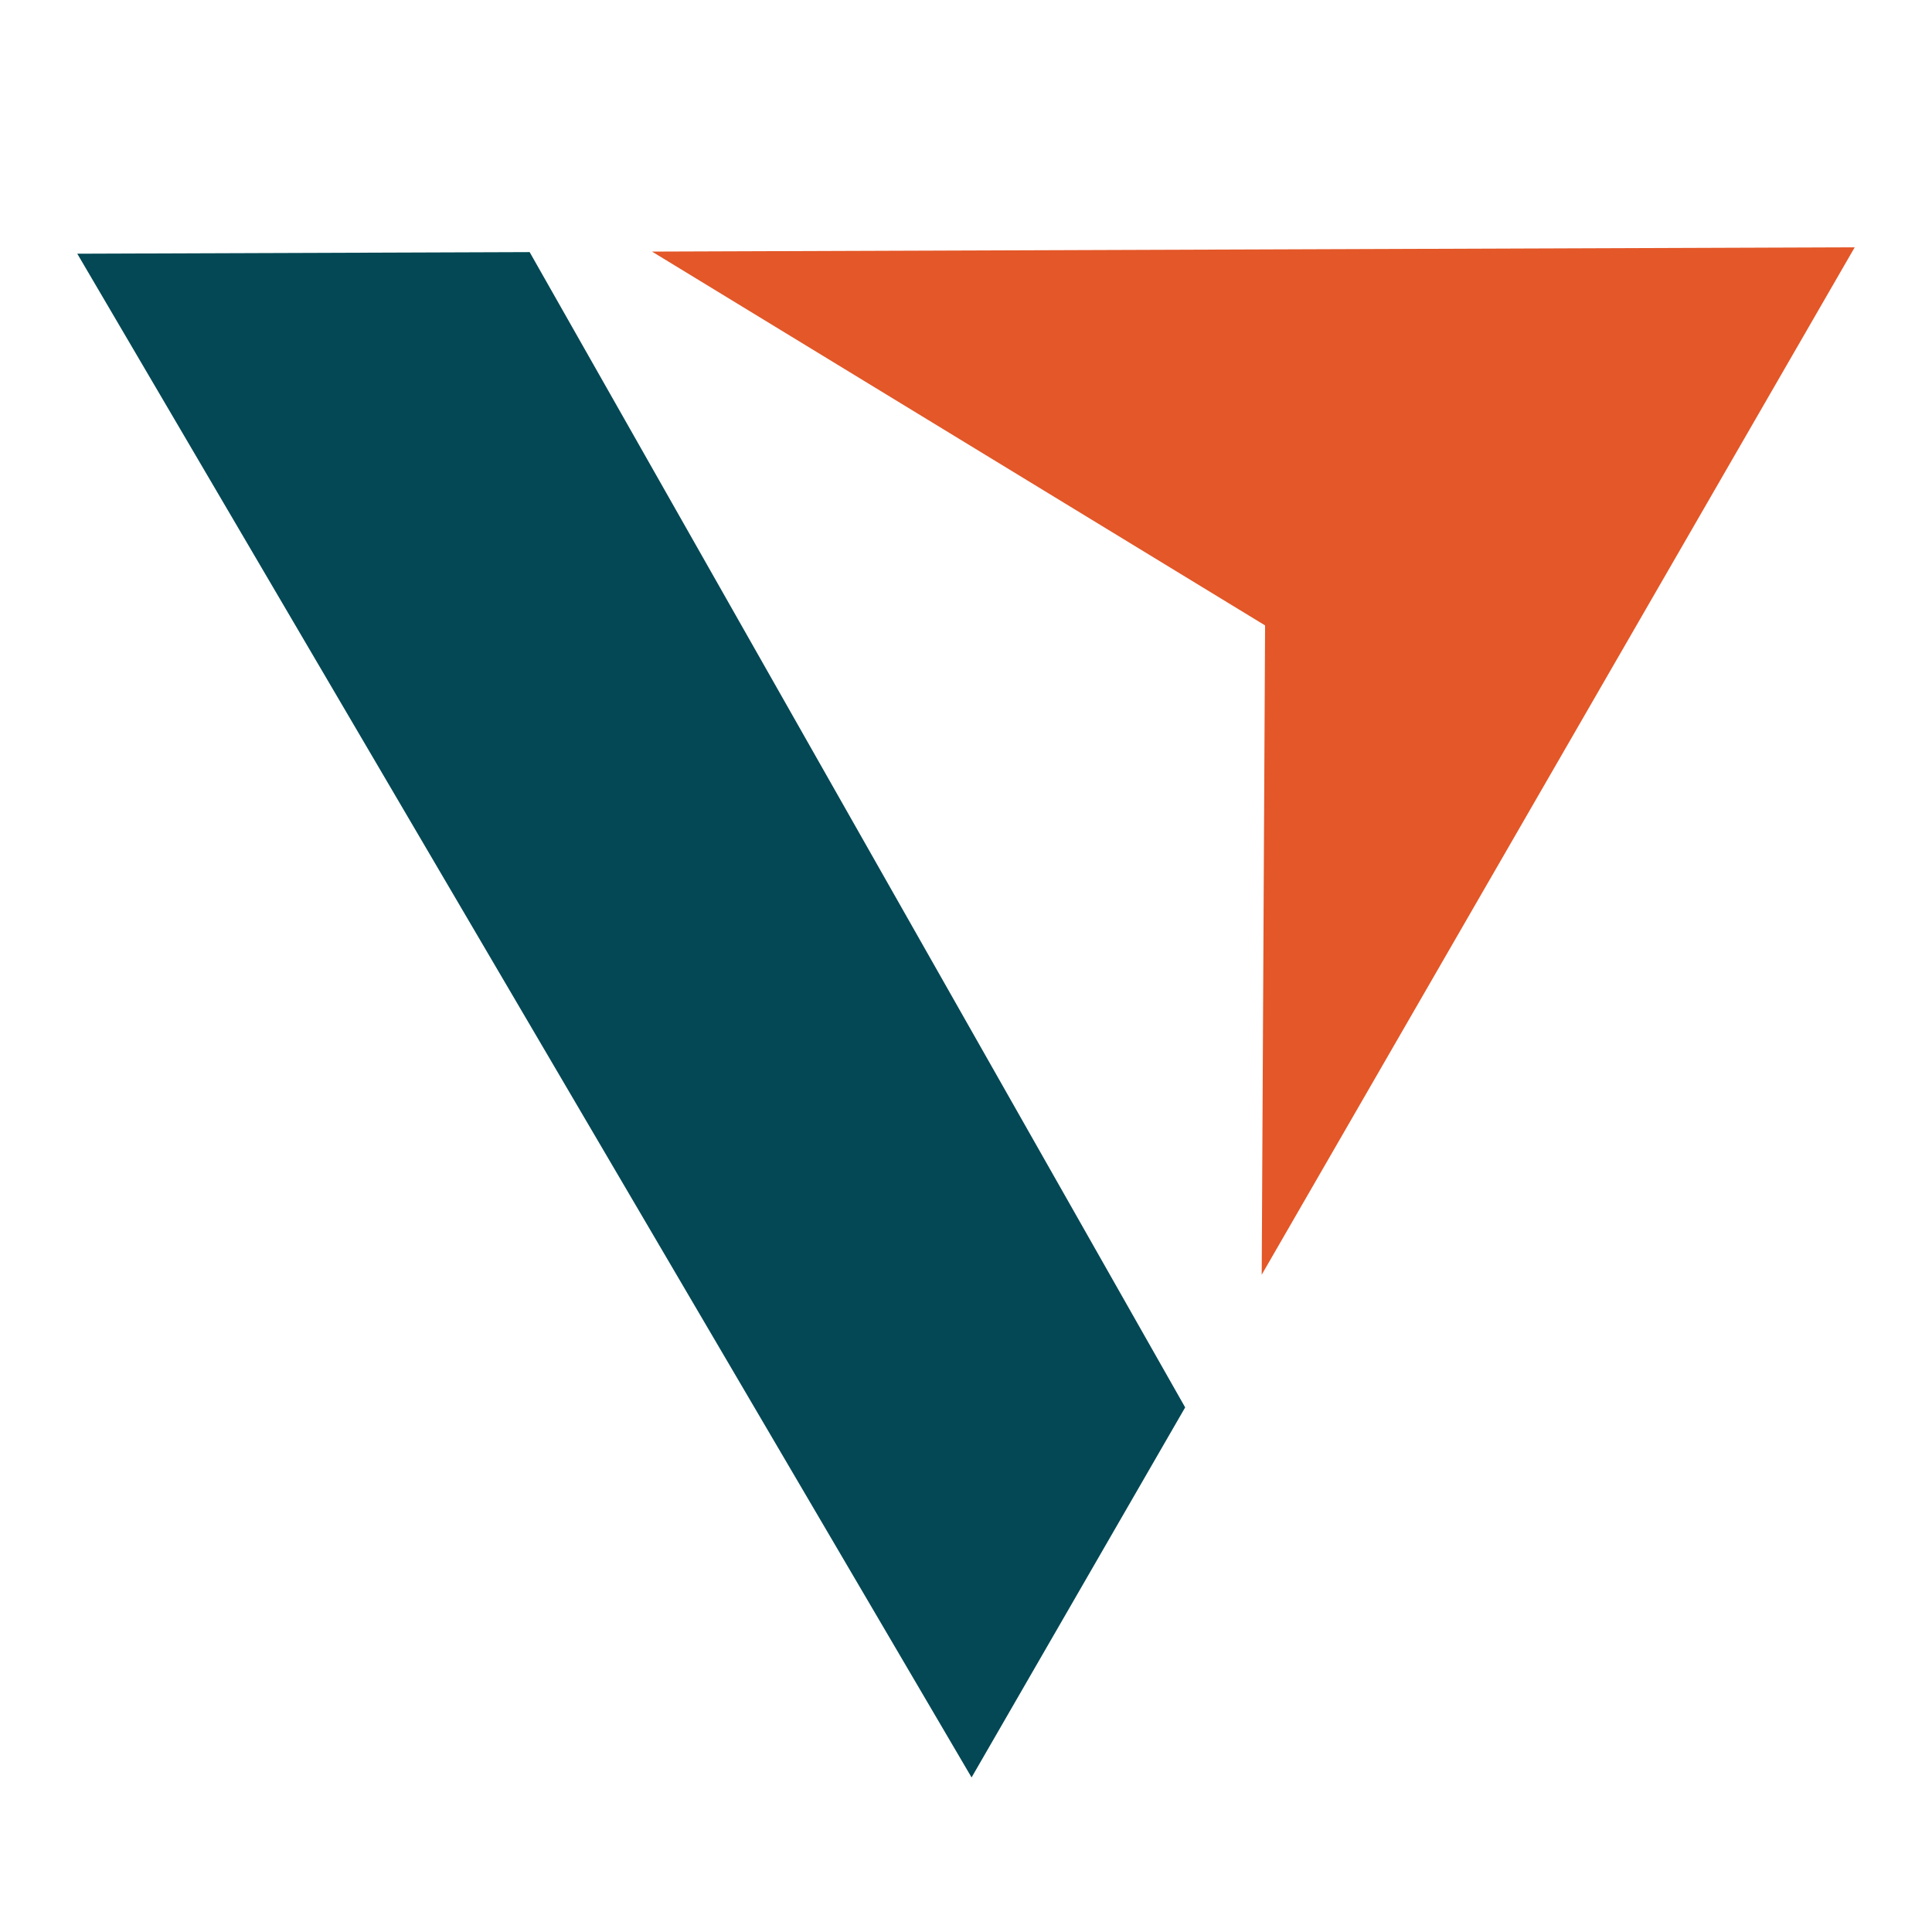
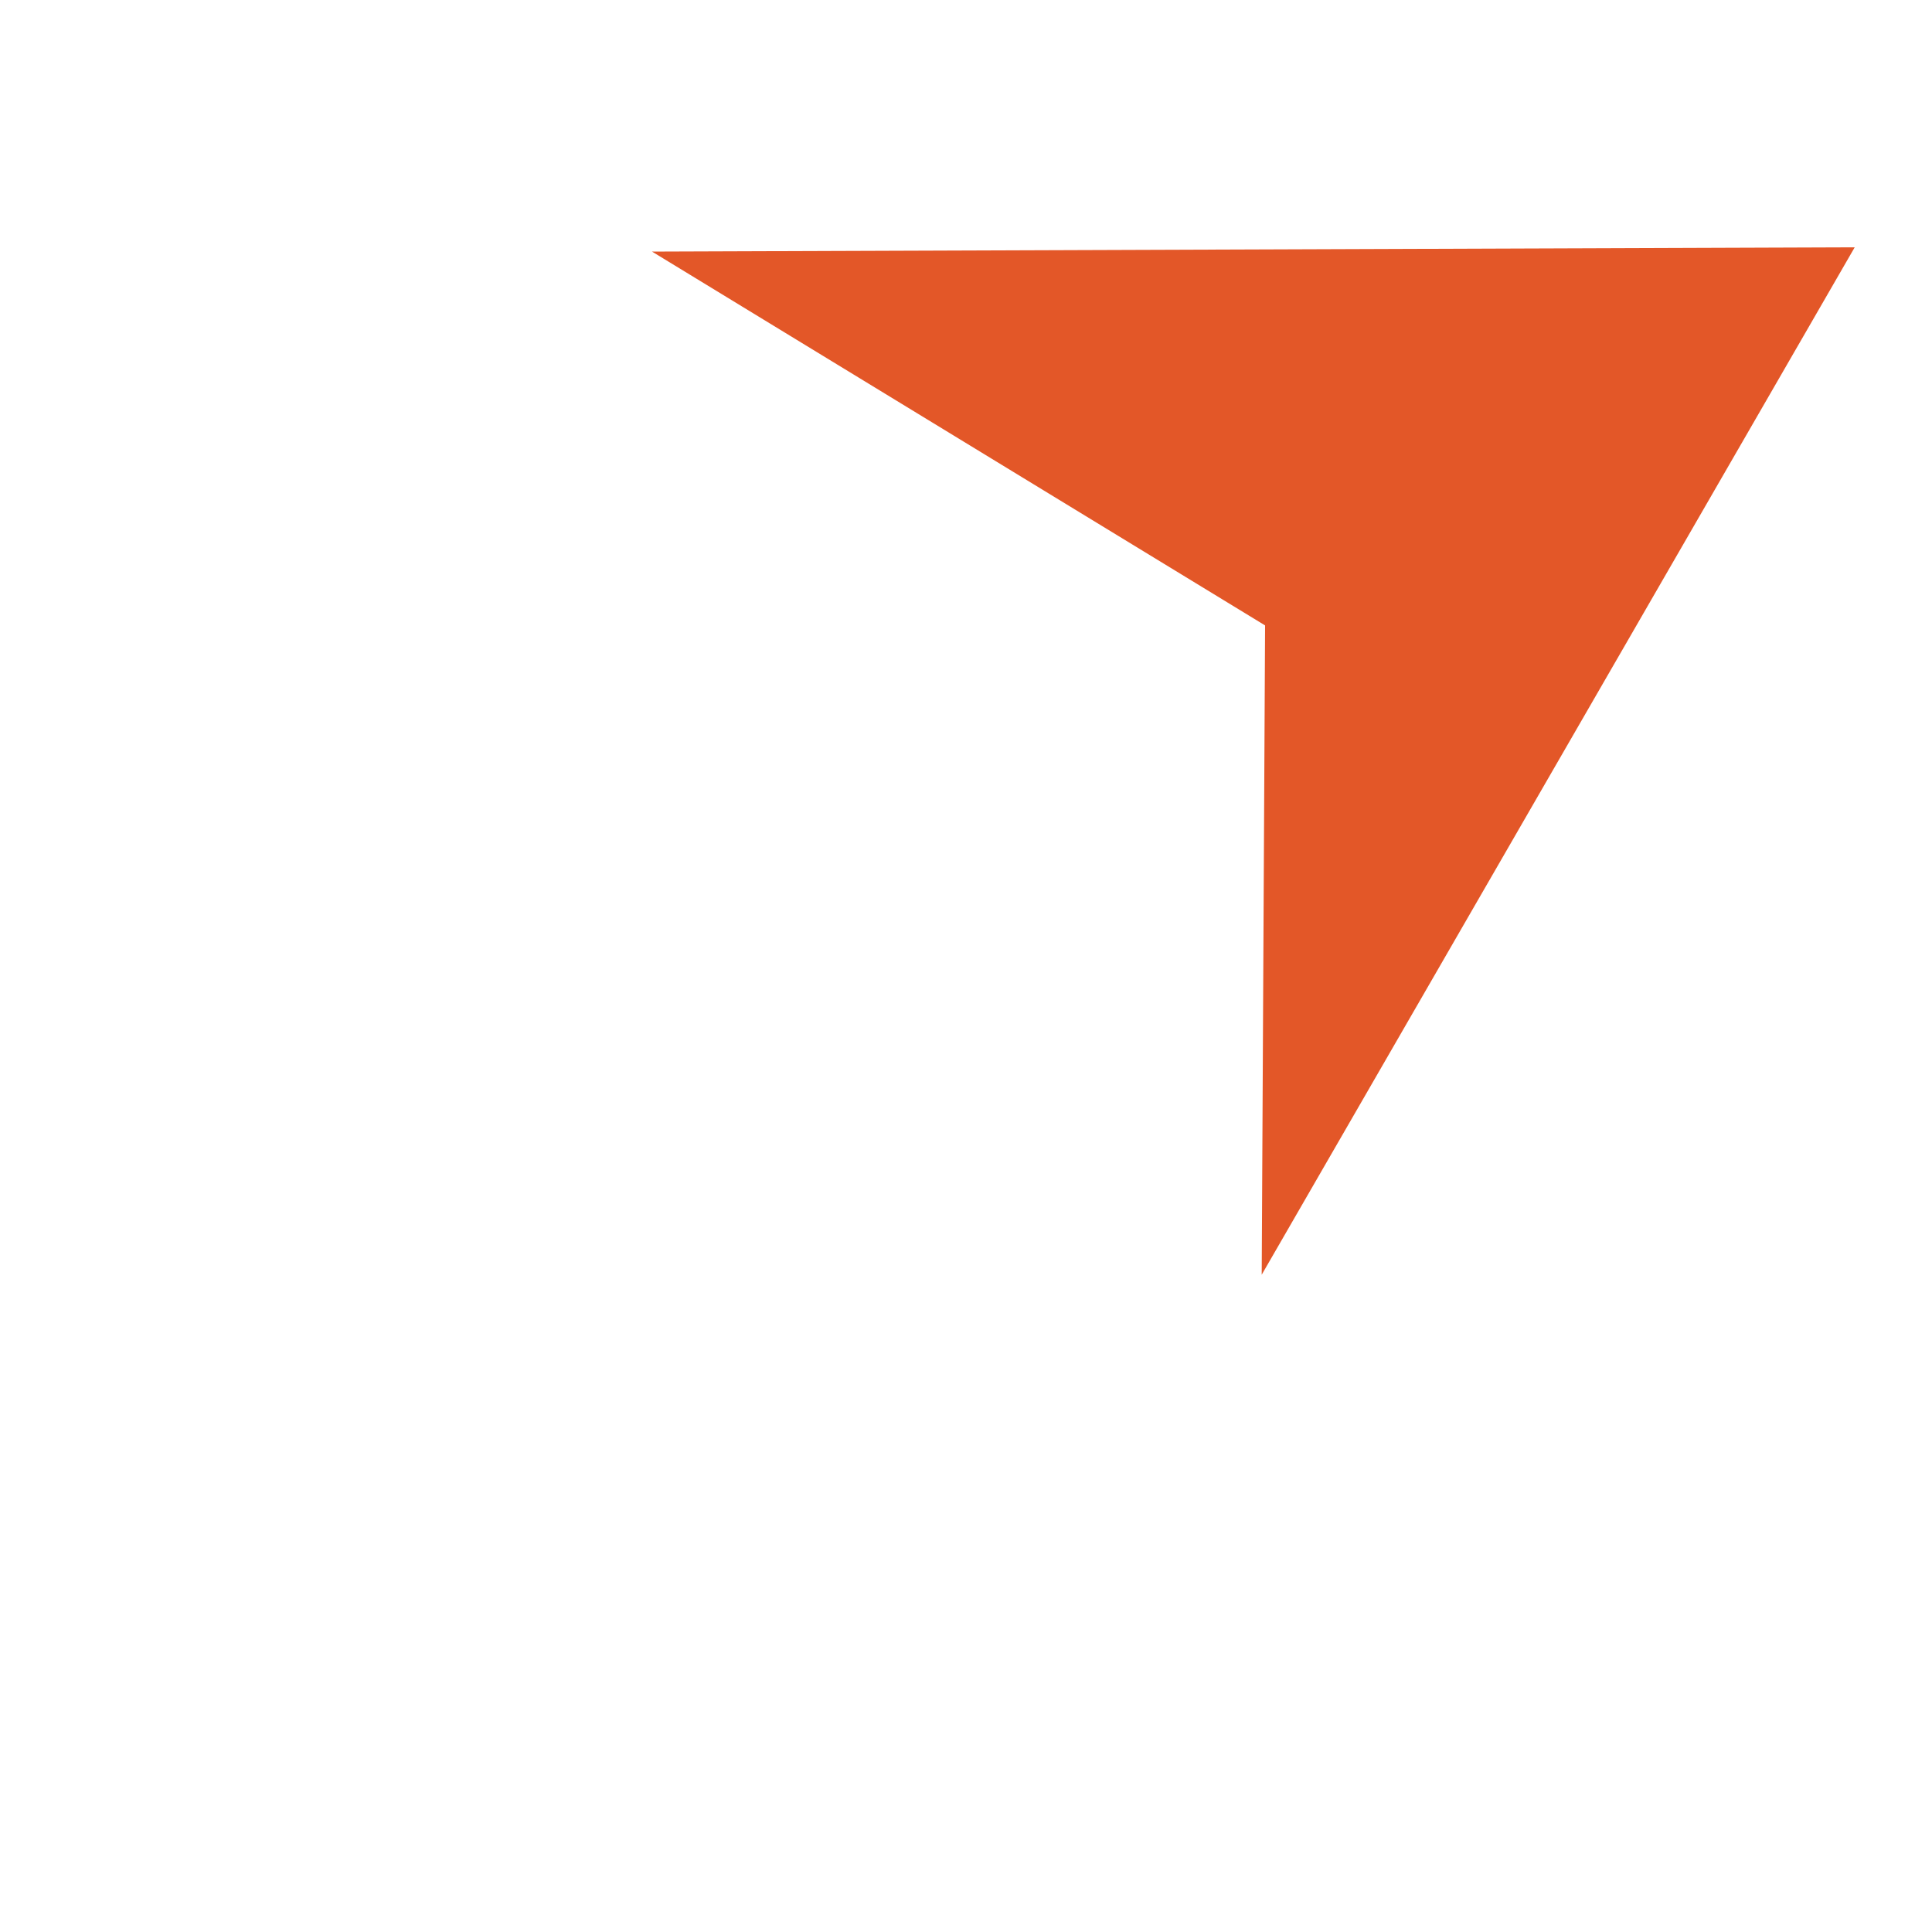
<svg xmlns="http://www.w3.org/2000/svg" width="250" height="250" fill="none">
  <g clip-path="url(#a)">
-     <path fill="#034854" d="M153.36 182.117 125.722 230 10 32.83l58.536-.208 84.824 149.495Z" />
    <path fill="#E35728" d="m240 32-40.753 70.604-35.983 62.345.437-84.02-79.33-48.373 79.577-.283L240 32Z" />
  </g>
  <defs>
    <clipPath id="a">
      <path fill="#fff" d="M10 32h230v198H10z" />
    </clipPath>
  </defs>
</svg>